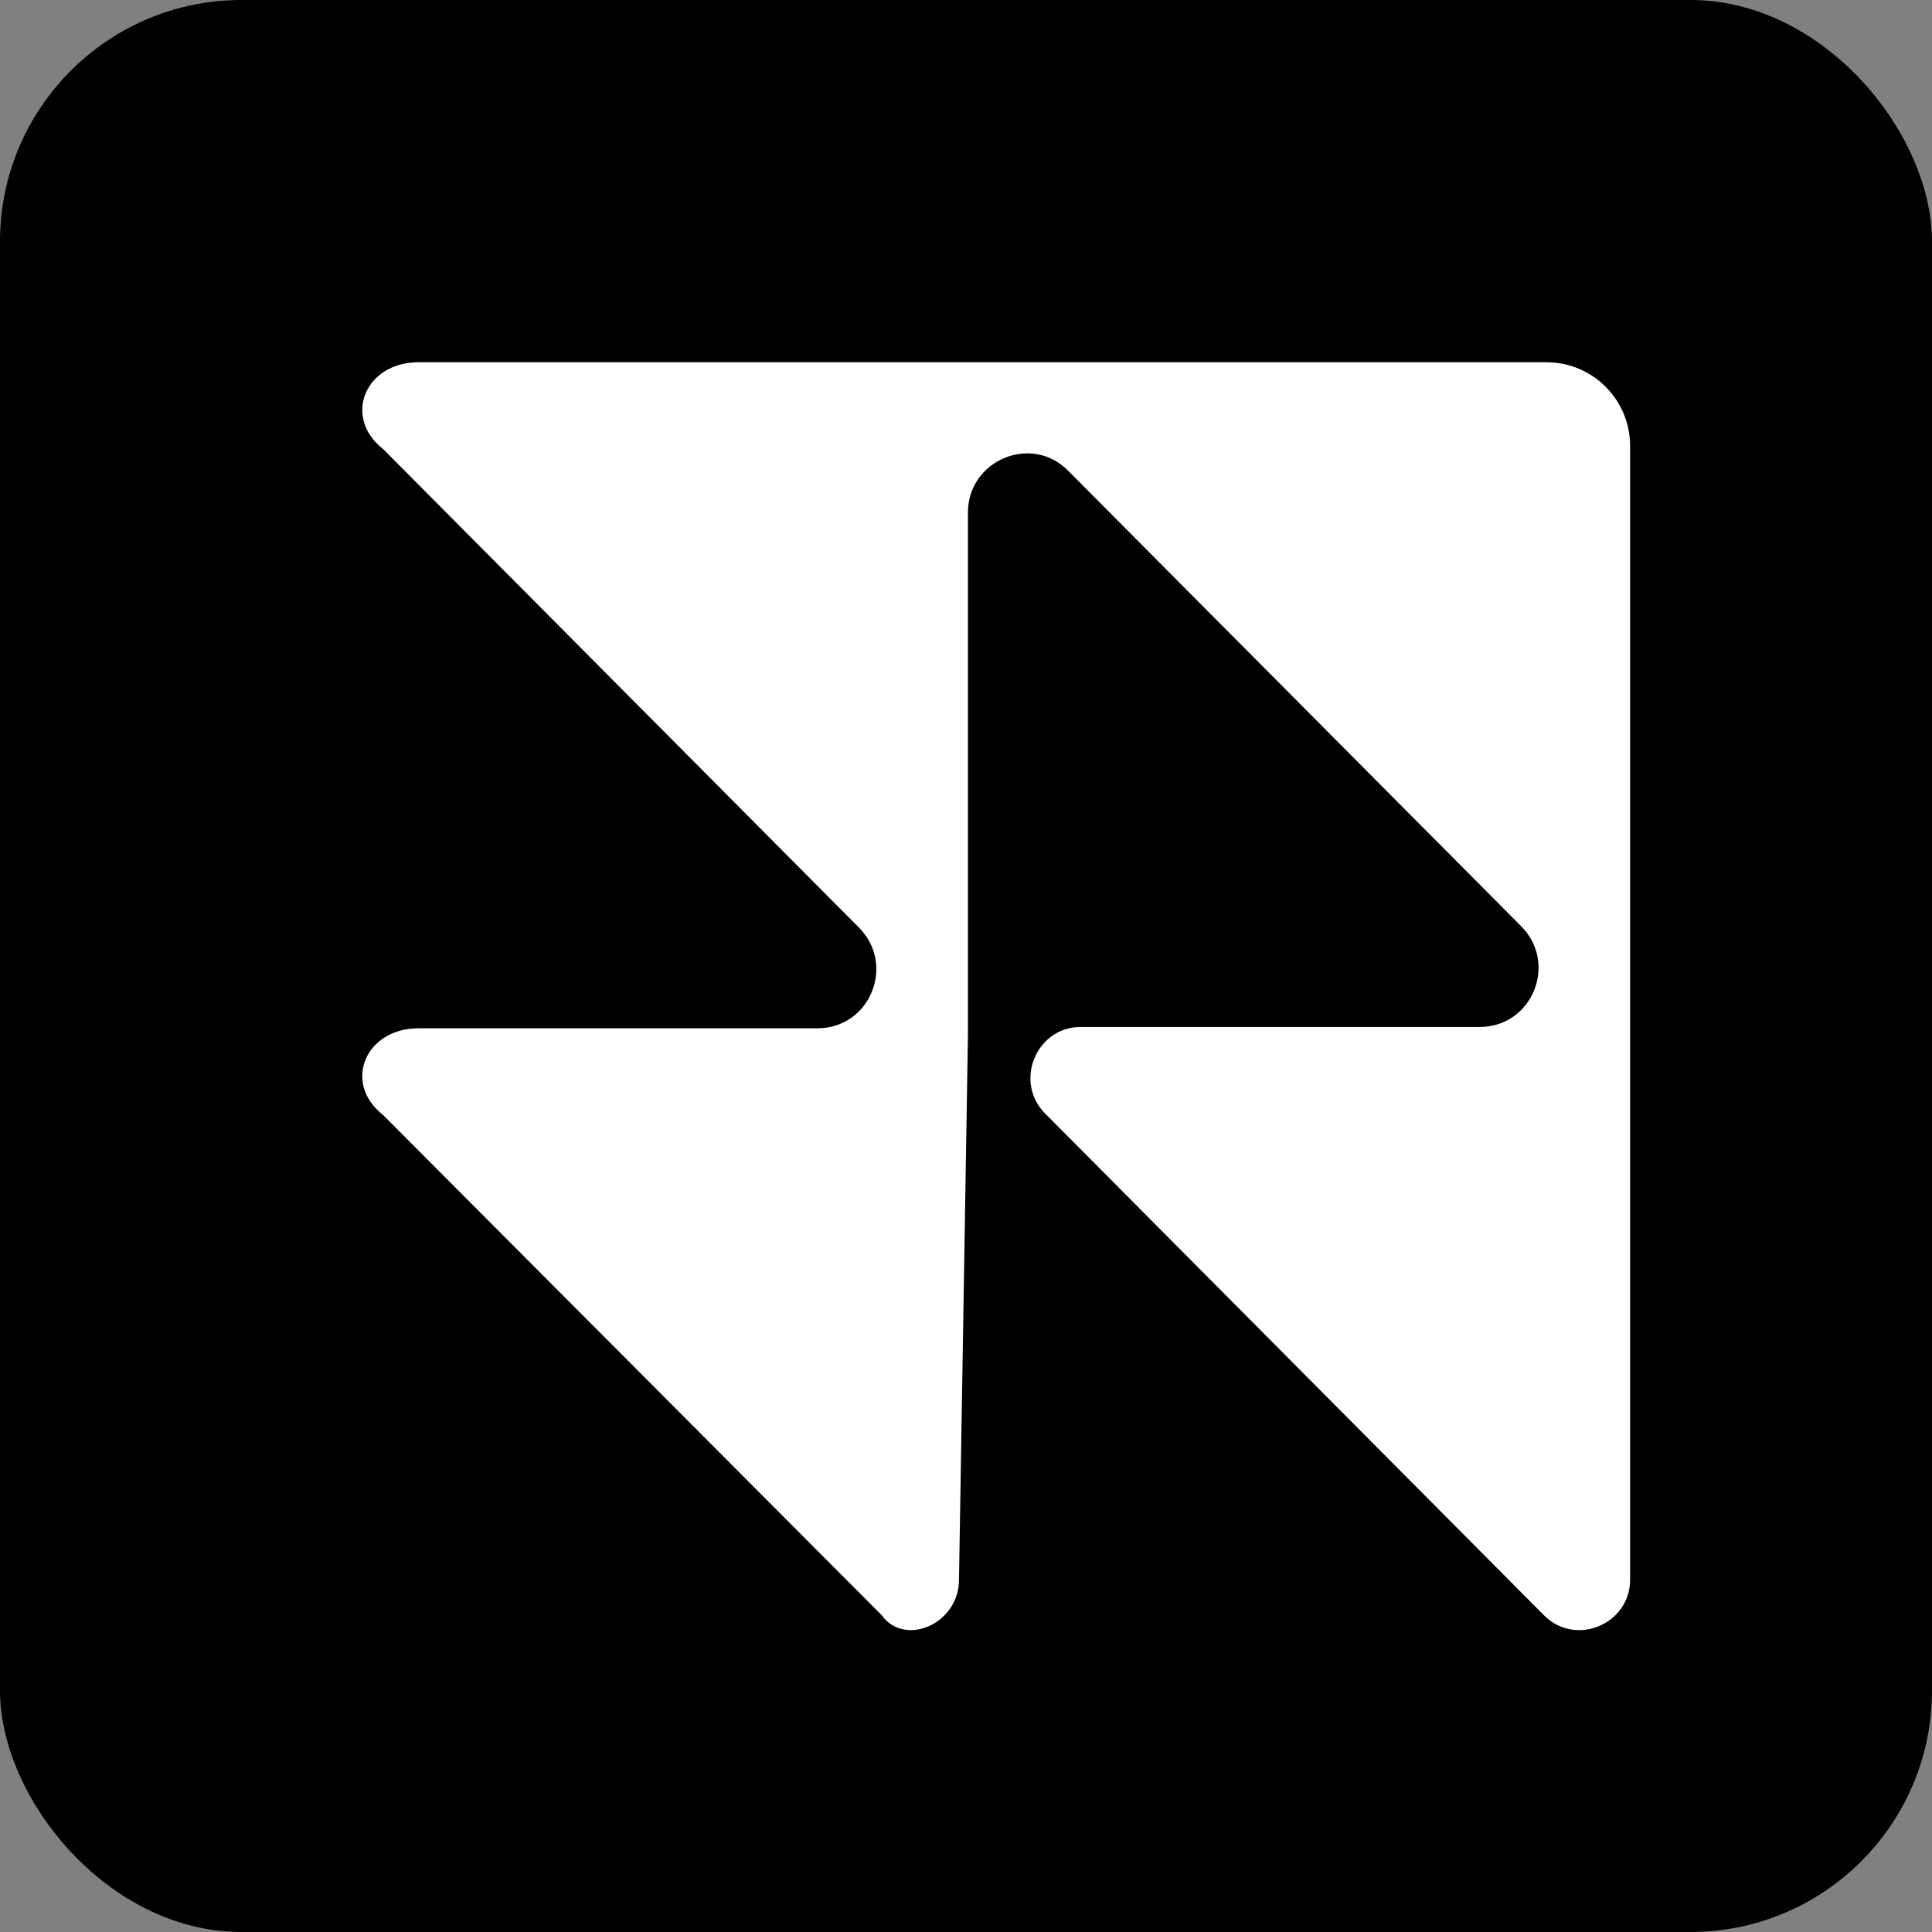
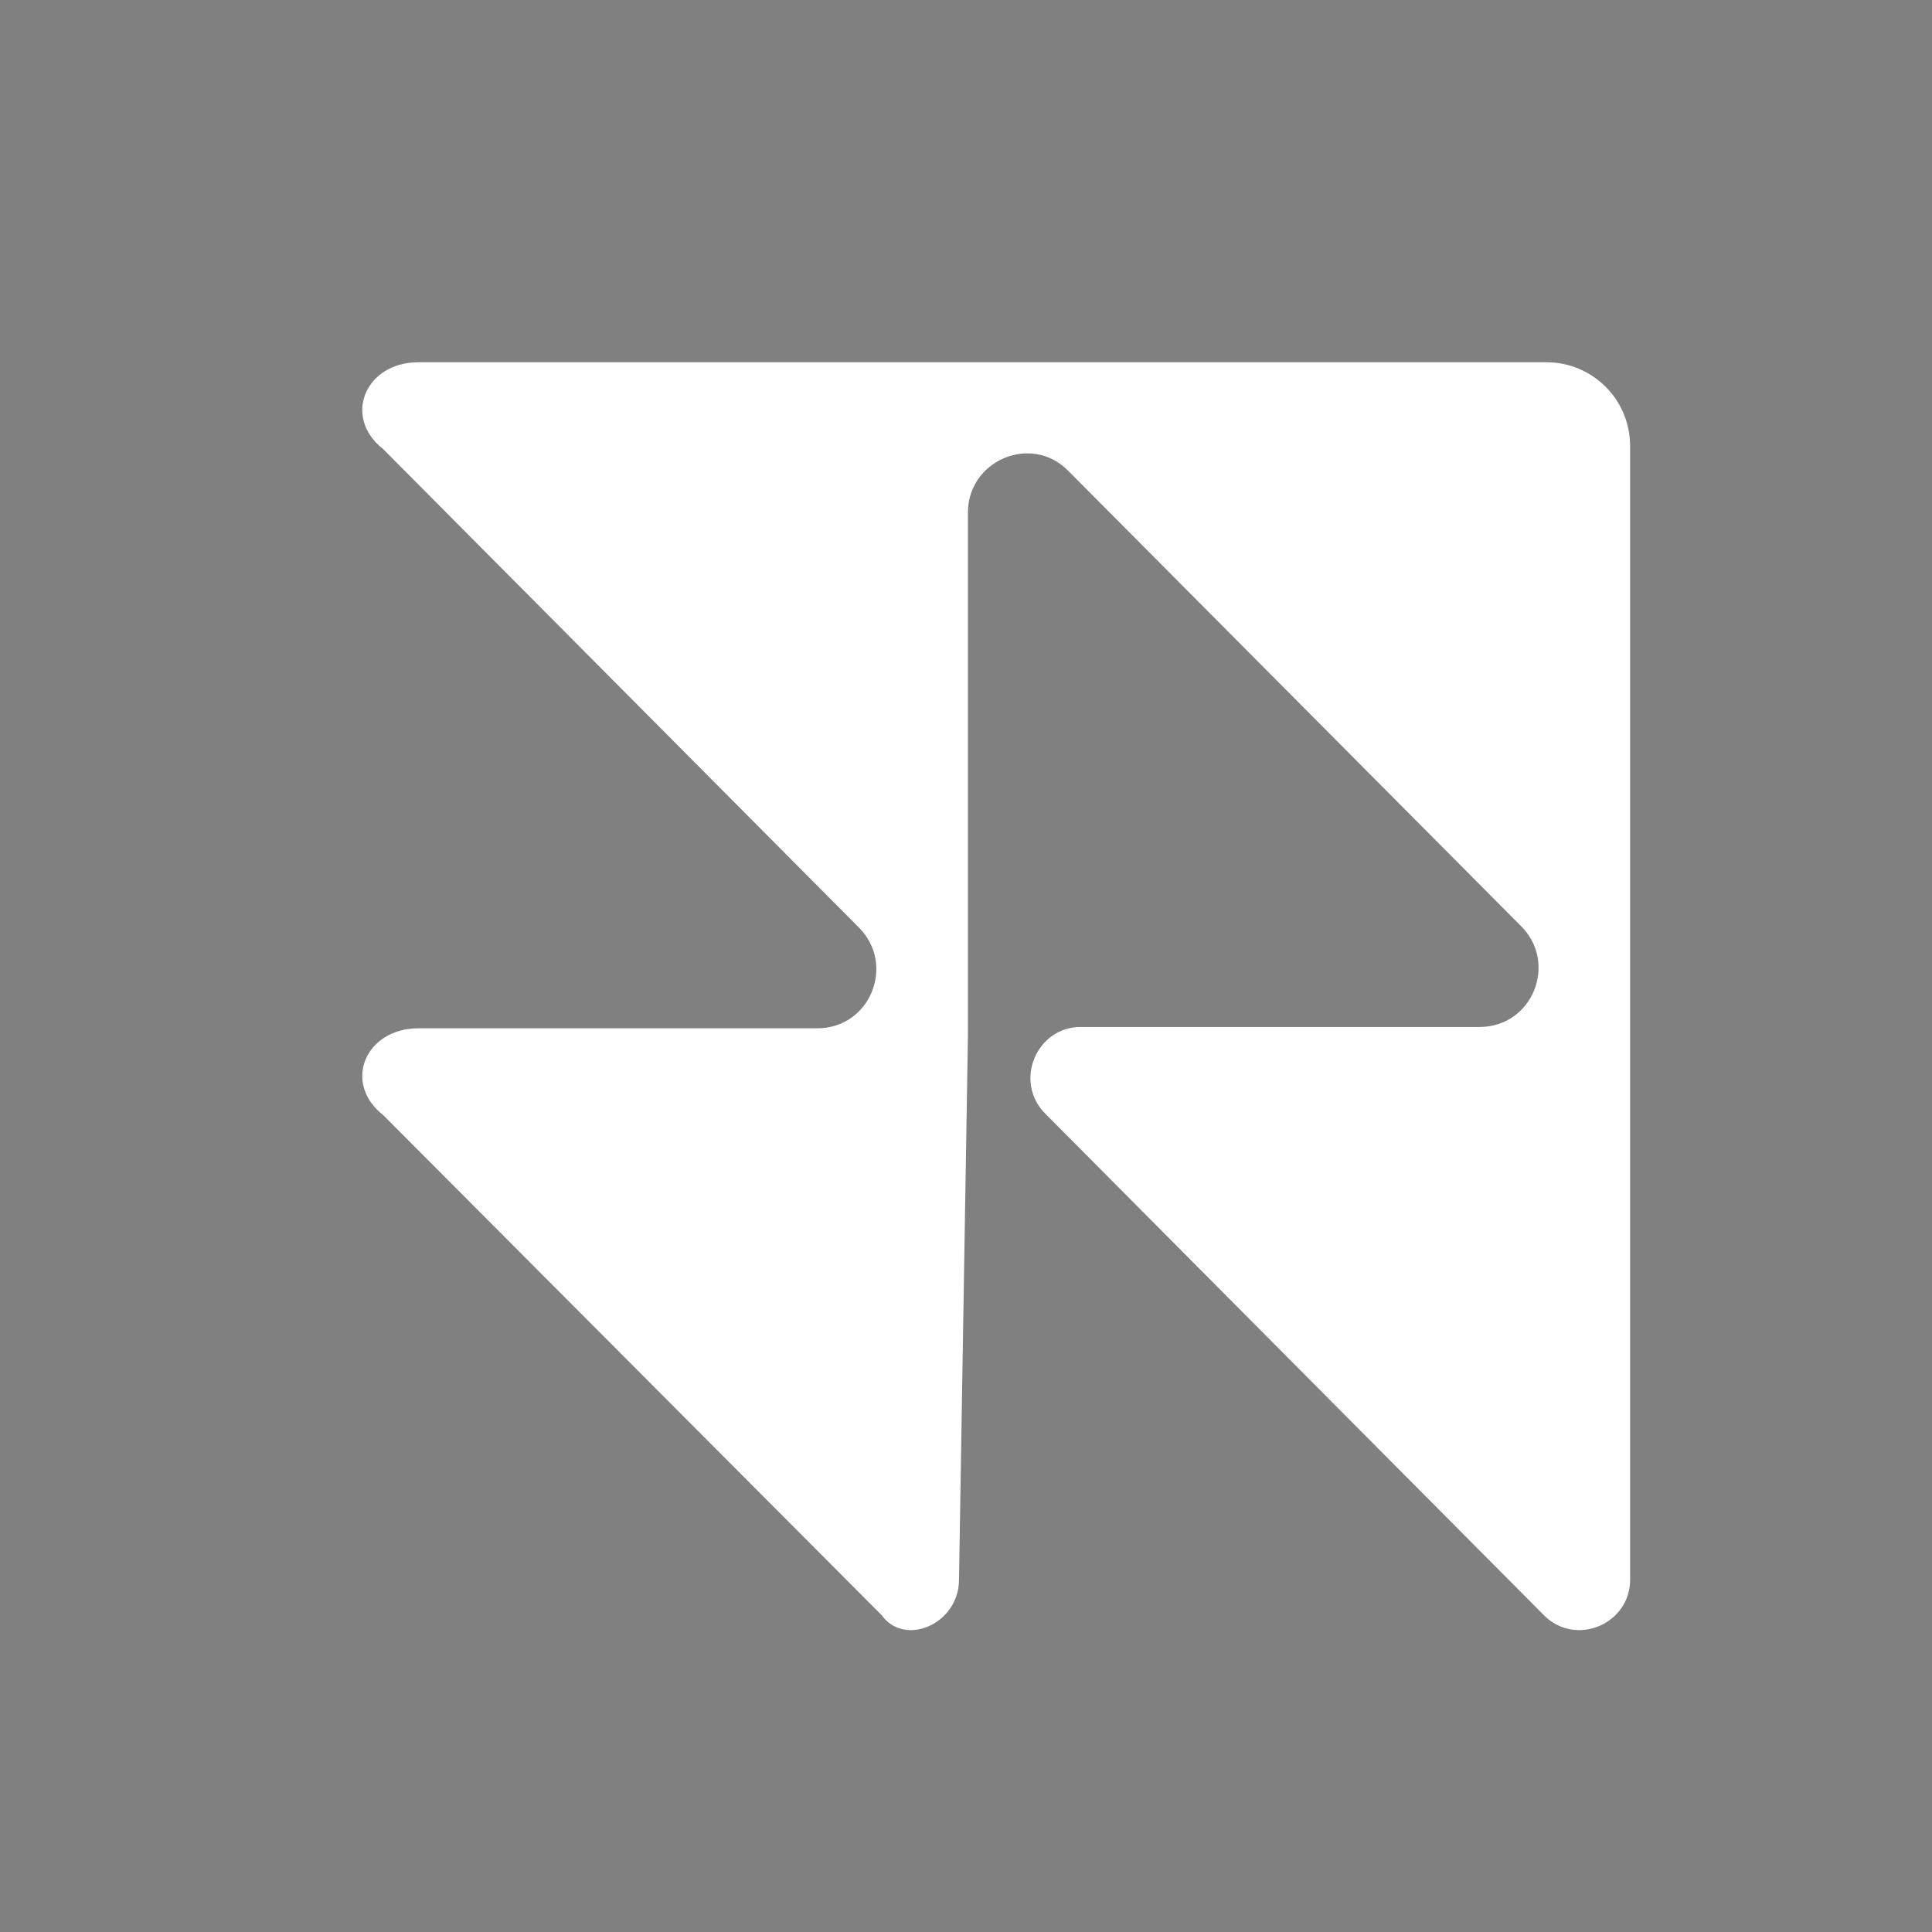
<svg xmlns="http://www.w3.org/2000/svg" width="32" height="32" viewBox="0 0 32 32" fill="none">
  <rect x="0" y="0" width="32" height="32" fill="#808080" stroke="none" />
-   <rect width="32" height="32" rx="4" fill="black" />
  <path d="M15.884 26.164L16.032 17.157V8.489C16.032 7.625 17.08 7.181 17.688 7.793L25.197 15.343C25.805 15.955 25.385 17.01 24.504 17.01H17.898C17.164 17.01 16.787 17.917 17.311 18.444L25.573 26.754C26.097 27.282 27 26.902 27 26.164V7.391C27 6.61 26.37 6 25.616 6H6.93C6.049 6 5.672 6.907 6.343 7.435L14.228 15.365C14.836 15.977 14.417 17.032 13.535 17.032H6.93C6.049 17.032 5.672 17.939 6.343 18.466L14.605 26.754C14.982 27.282 15.884 26.902 15.884 26.164Z" fill="white" />
</svg>